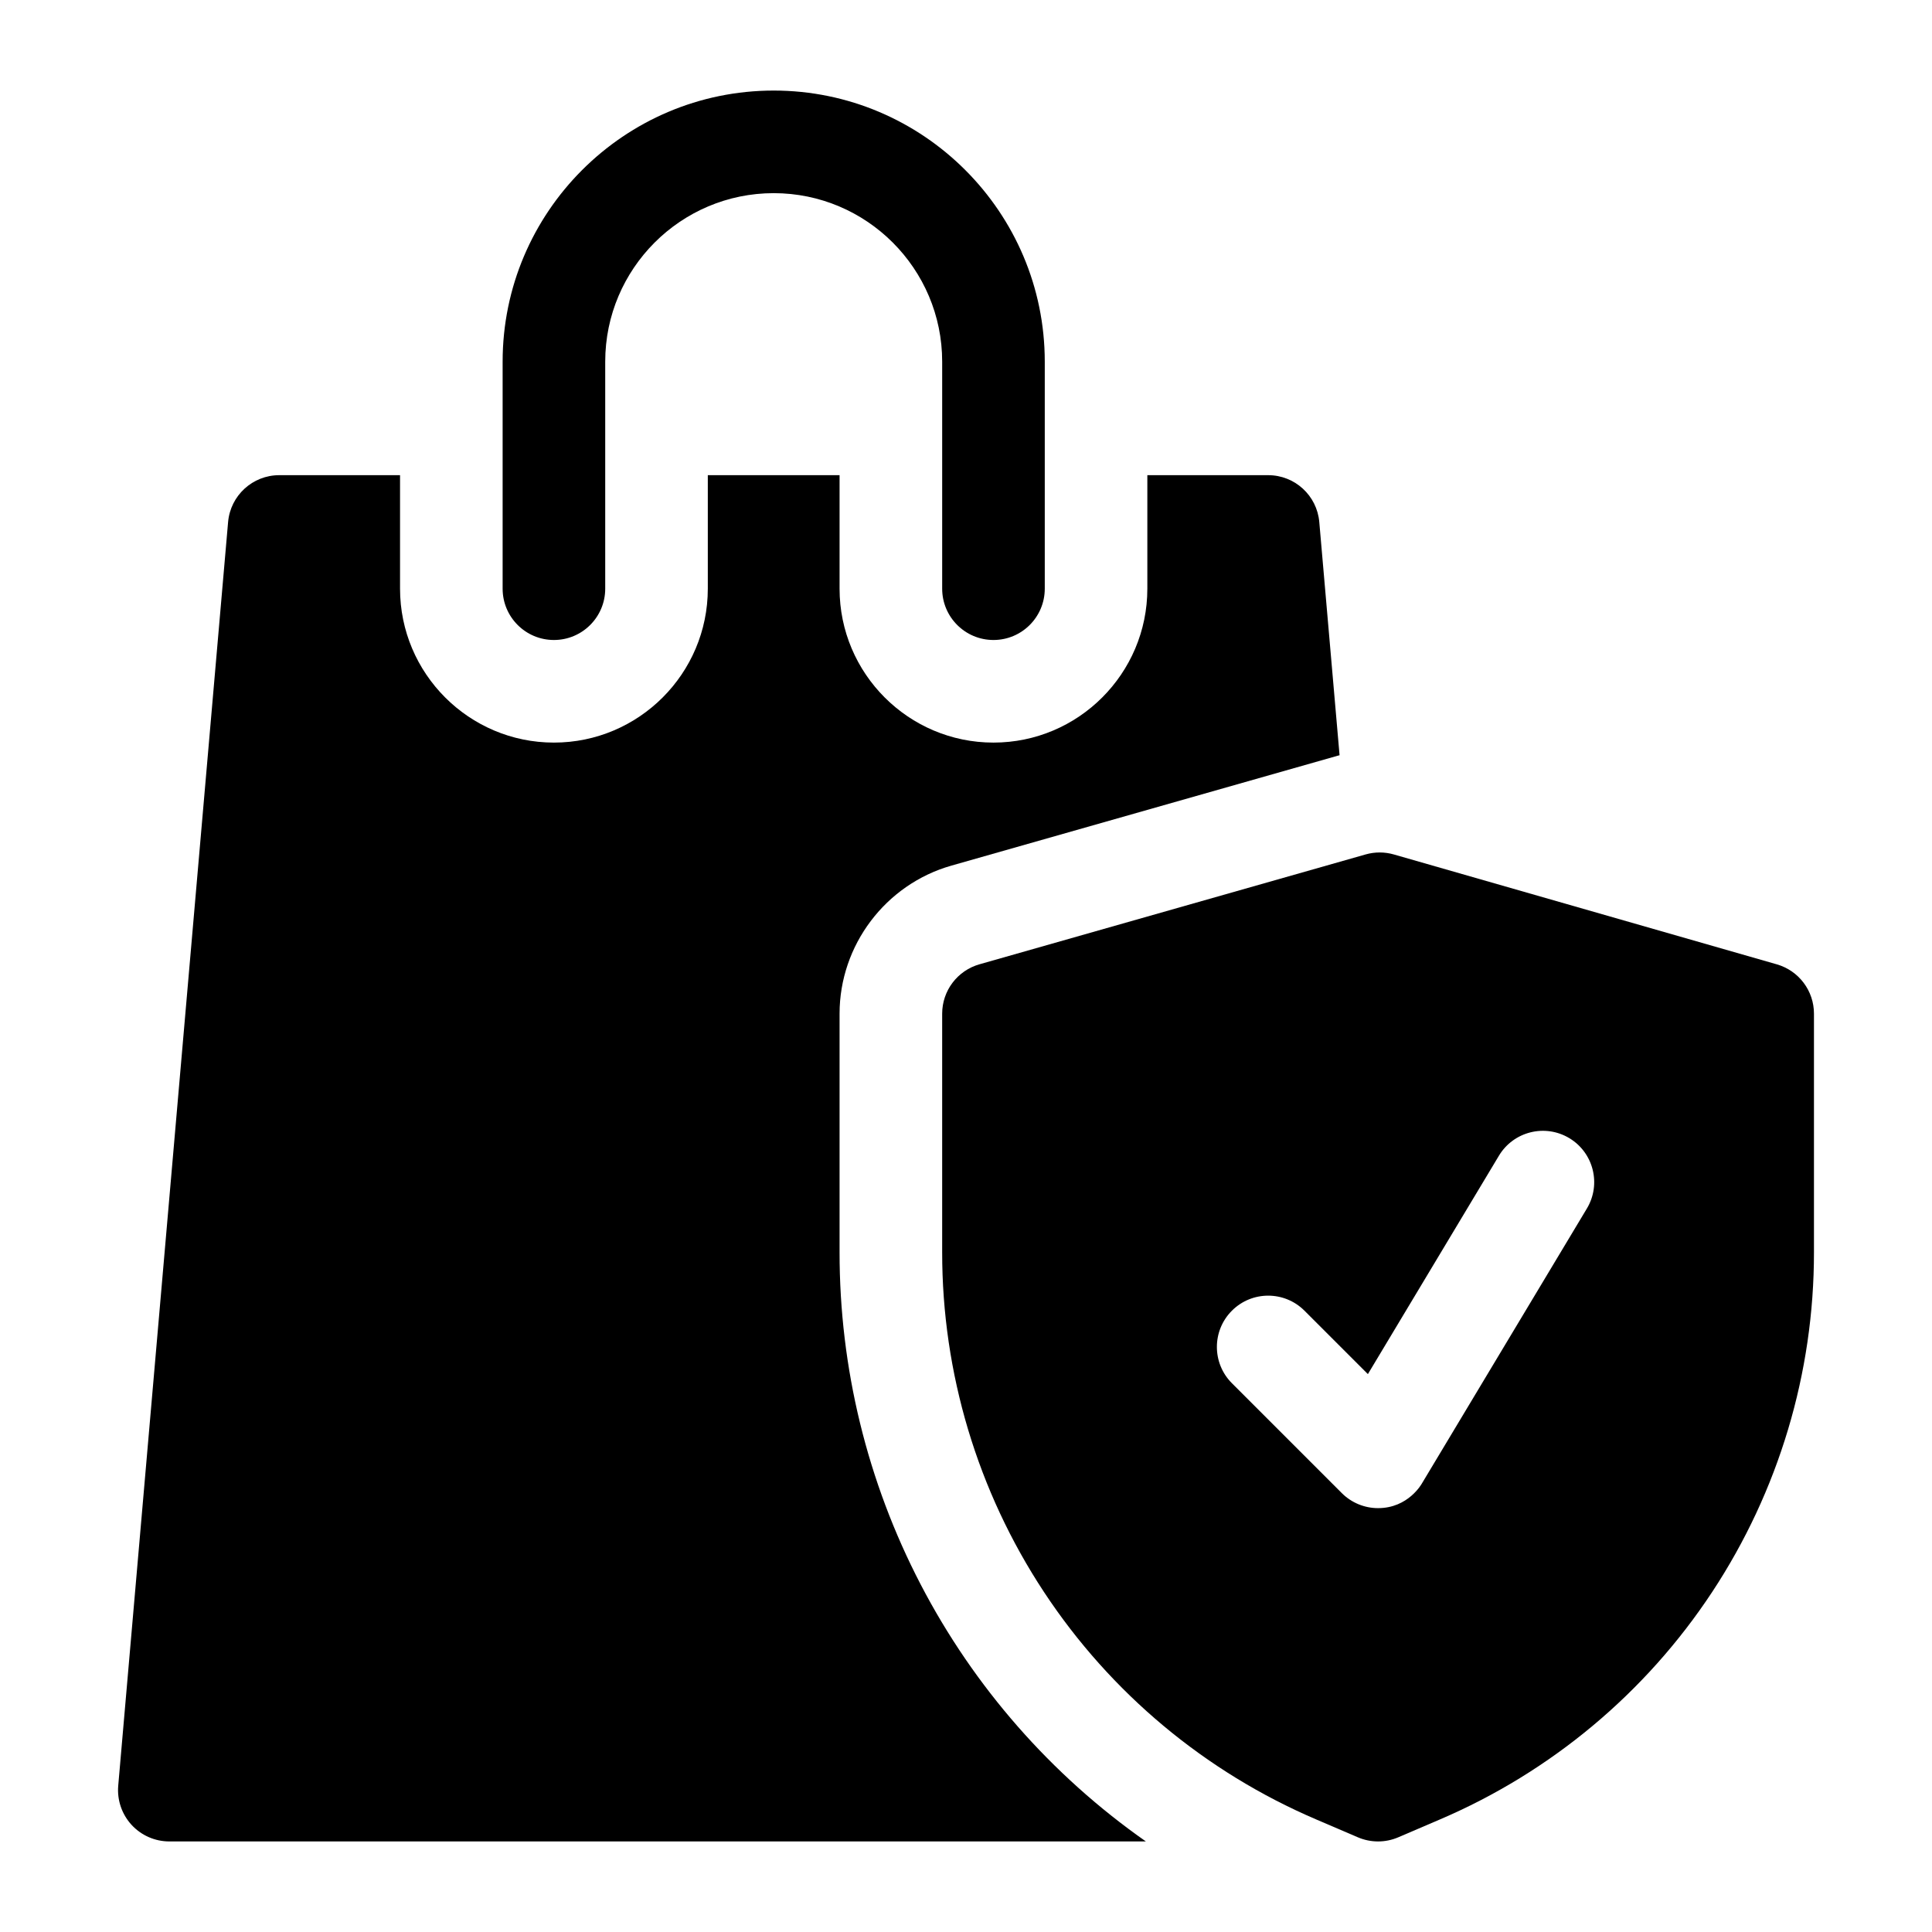
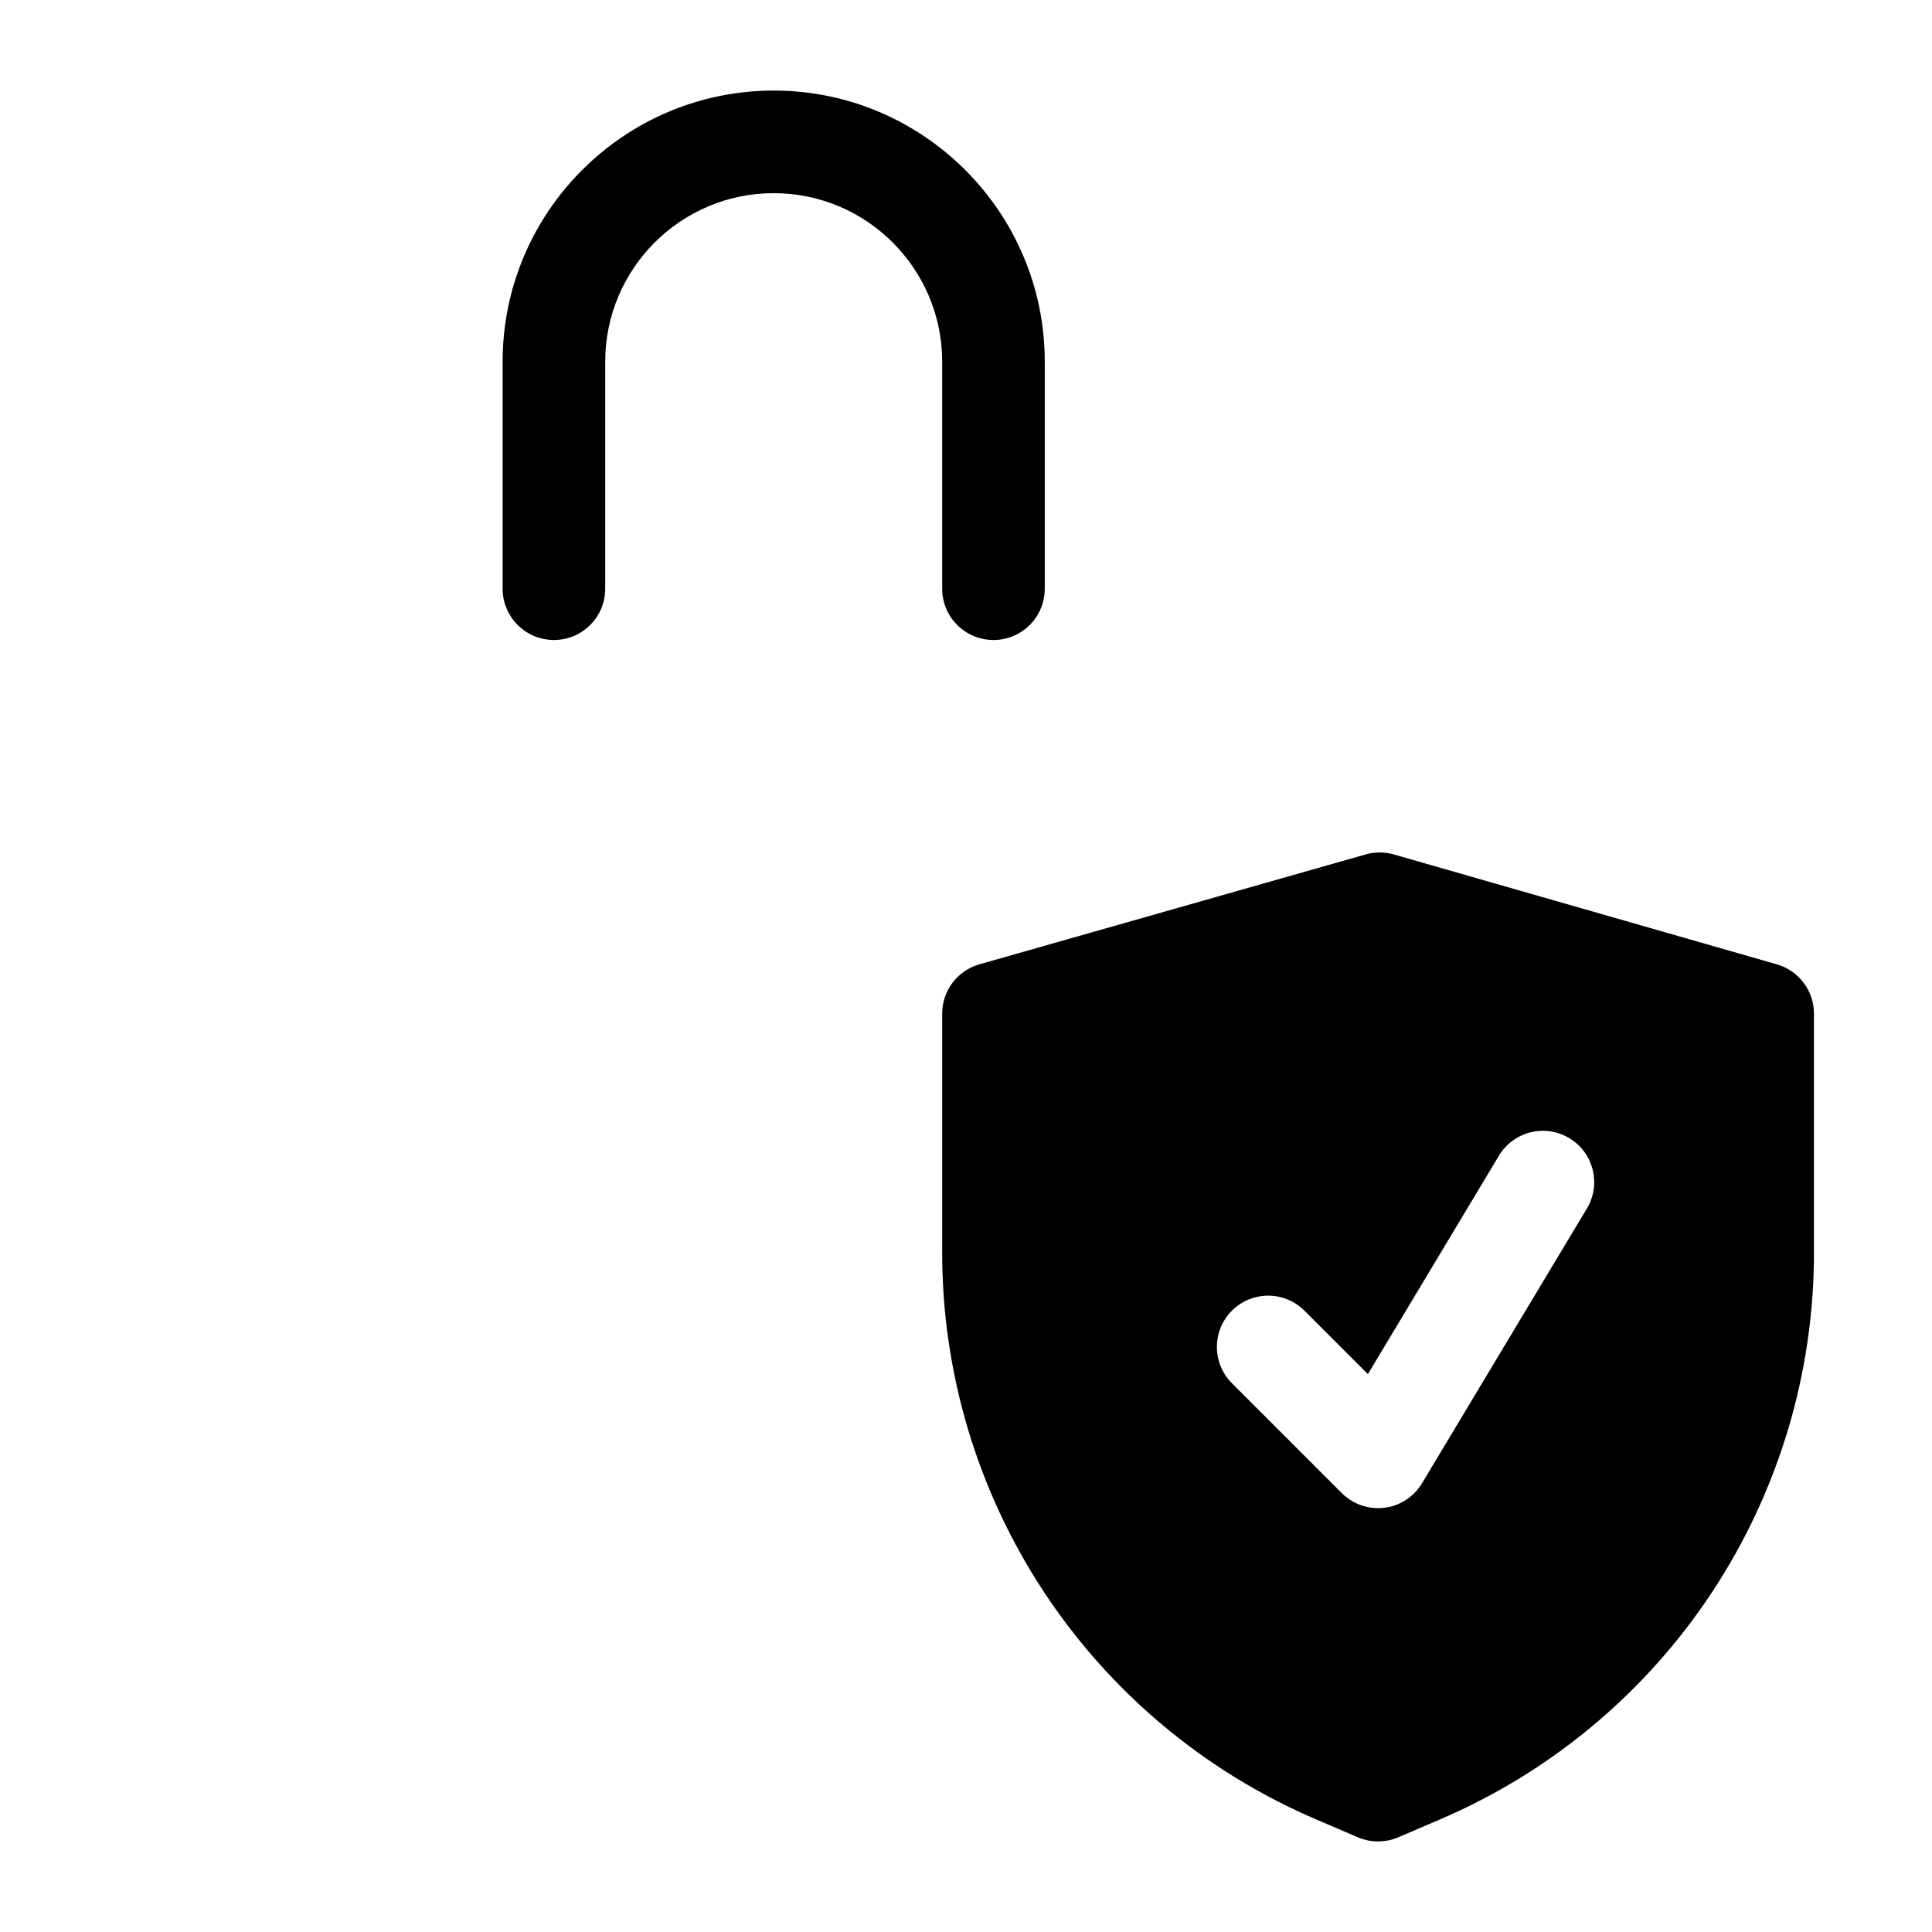
<svg xmlns="http://www.w3.org/2000/svg" width="512" height="512" viewBox="0 0 512 512" fill="none">
  <path d="M146.796 169.605C154.303 169.605 160.39 163.518 160.39 156.011V95.836C160.39 71.216 180.419 51.188 205.038 51.188C229.657 51.188 249.686 71.216 249.686 95.836V156.011C249.686 163.518 255.773 169.605 263.28 169.605C270.787 169.605 276.874 163.518 276.874 156.011V95.836C276.873 56.225 244.648 24 205.038 24C165.428 24 133.202 56.225 133.202 95.836V156.011C133.202 163.518 139.289 169.605 146.796 169.605Z" fill="black" />
-   <path d="M222.495 331.853V268.624C222.495 250.499 234.675 234.368 252.12 229.402L354.472 200.284C354.644 200.238 354.817 200.184 354.998 200.148L349.624 138.342C349.017 131.318 343.135 125.926 336.084 125.926H304.058V156.013C304.058 178.498 285.769 196.795 263.276 196.795C240.792 196.795 222.495 178.498 222.495 156.013V125.926H187.577V156.013C187.577 178.498 169.28 196.795 146.796 196.795C124.312 196.795 106.015 178.498 106.015 156.013V125.926H73.997C66.946 125.926 61.065 131.318 60.448 138.342L31.331 473.228C31.004 477.025 32.282 480.786 34.856 483.596C37.43 486.405 41.064 488 44.87 488H303.668C278.579 470.419 258.1 447.045 243.969 419.862C229.838 392.68 222.472 362.49 222.495 331.853Z" fill="black" />
  <path d="M470.875 255.561L369.381 226.44C366.941 225.74 364.353 225.737 361.912 226.431L259.559 255.552C256.715 256.362 254.213 258.076 252.431 260.436C250.649 262.795 249.685 265.671 249.685 268.628V331.853C249.662 363.864 259.045 395.176 276.666 421.899C294.288 448.623 319.372 469.581 348.804 482.169L359.849 486.903C361.541 487.628 363.362 488.002 365.202 488.002C367.043 488.002 368.864 487.628 370.555 486.903L381.602 482.169C411.033 469.581 436.117 448.623 453.739 421.899C471.36 395.175 480.742 363.864 480.719 331.853V268.628C480.719 265.676 479.759 262.805 477.983 260.448C476.207 258.09 473.712 256.375 470.875 255.561ZM420.54 320.27L376.858 393.071C376.758 393.24 373.217 399.671 365.201 399.671C363.416 399.671 361.649 399.319 360 398.636C358.351 397.952 356.852 396.951 355.591 395.689L326.47 366.568C321.161 361.26 321.161 352.653 326.47 347.344C331.778 342.036 340.385 342.036 345.694 347.344L362.504 364.153L397.227 306.281C401.09 299.843 409.438 297.755 415.878 301.618C422.315 305.481 424.403 313.832 420.54 320.27Z" fill="black" />
</svg>